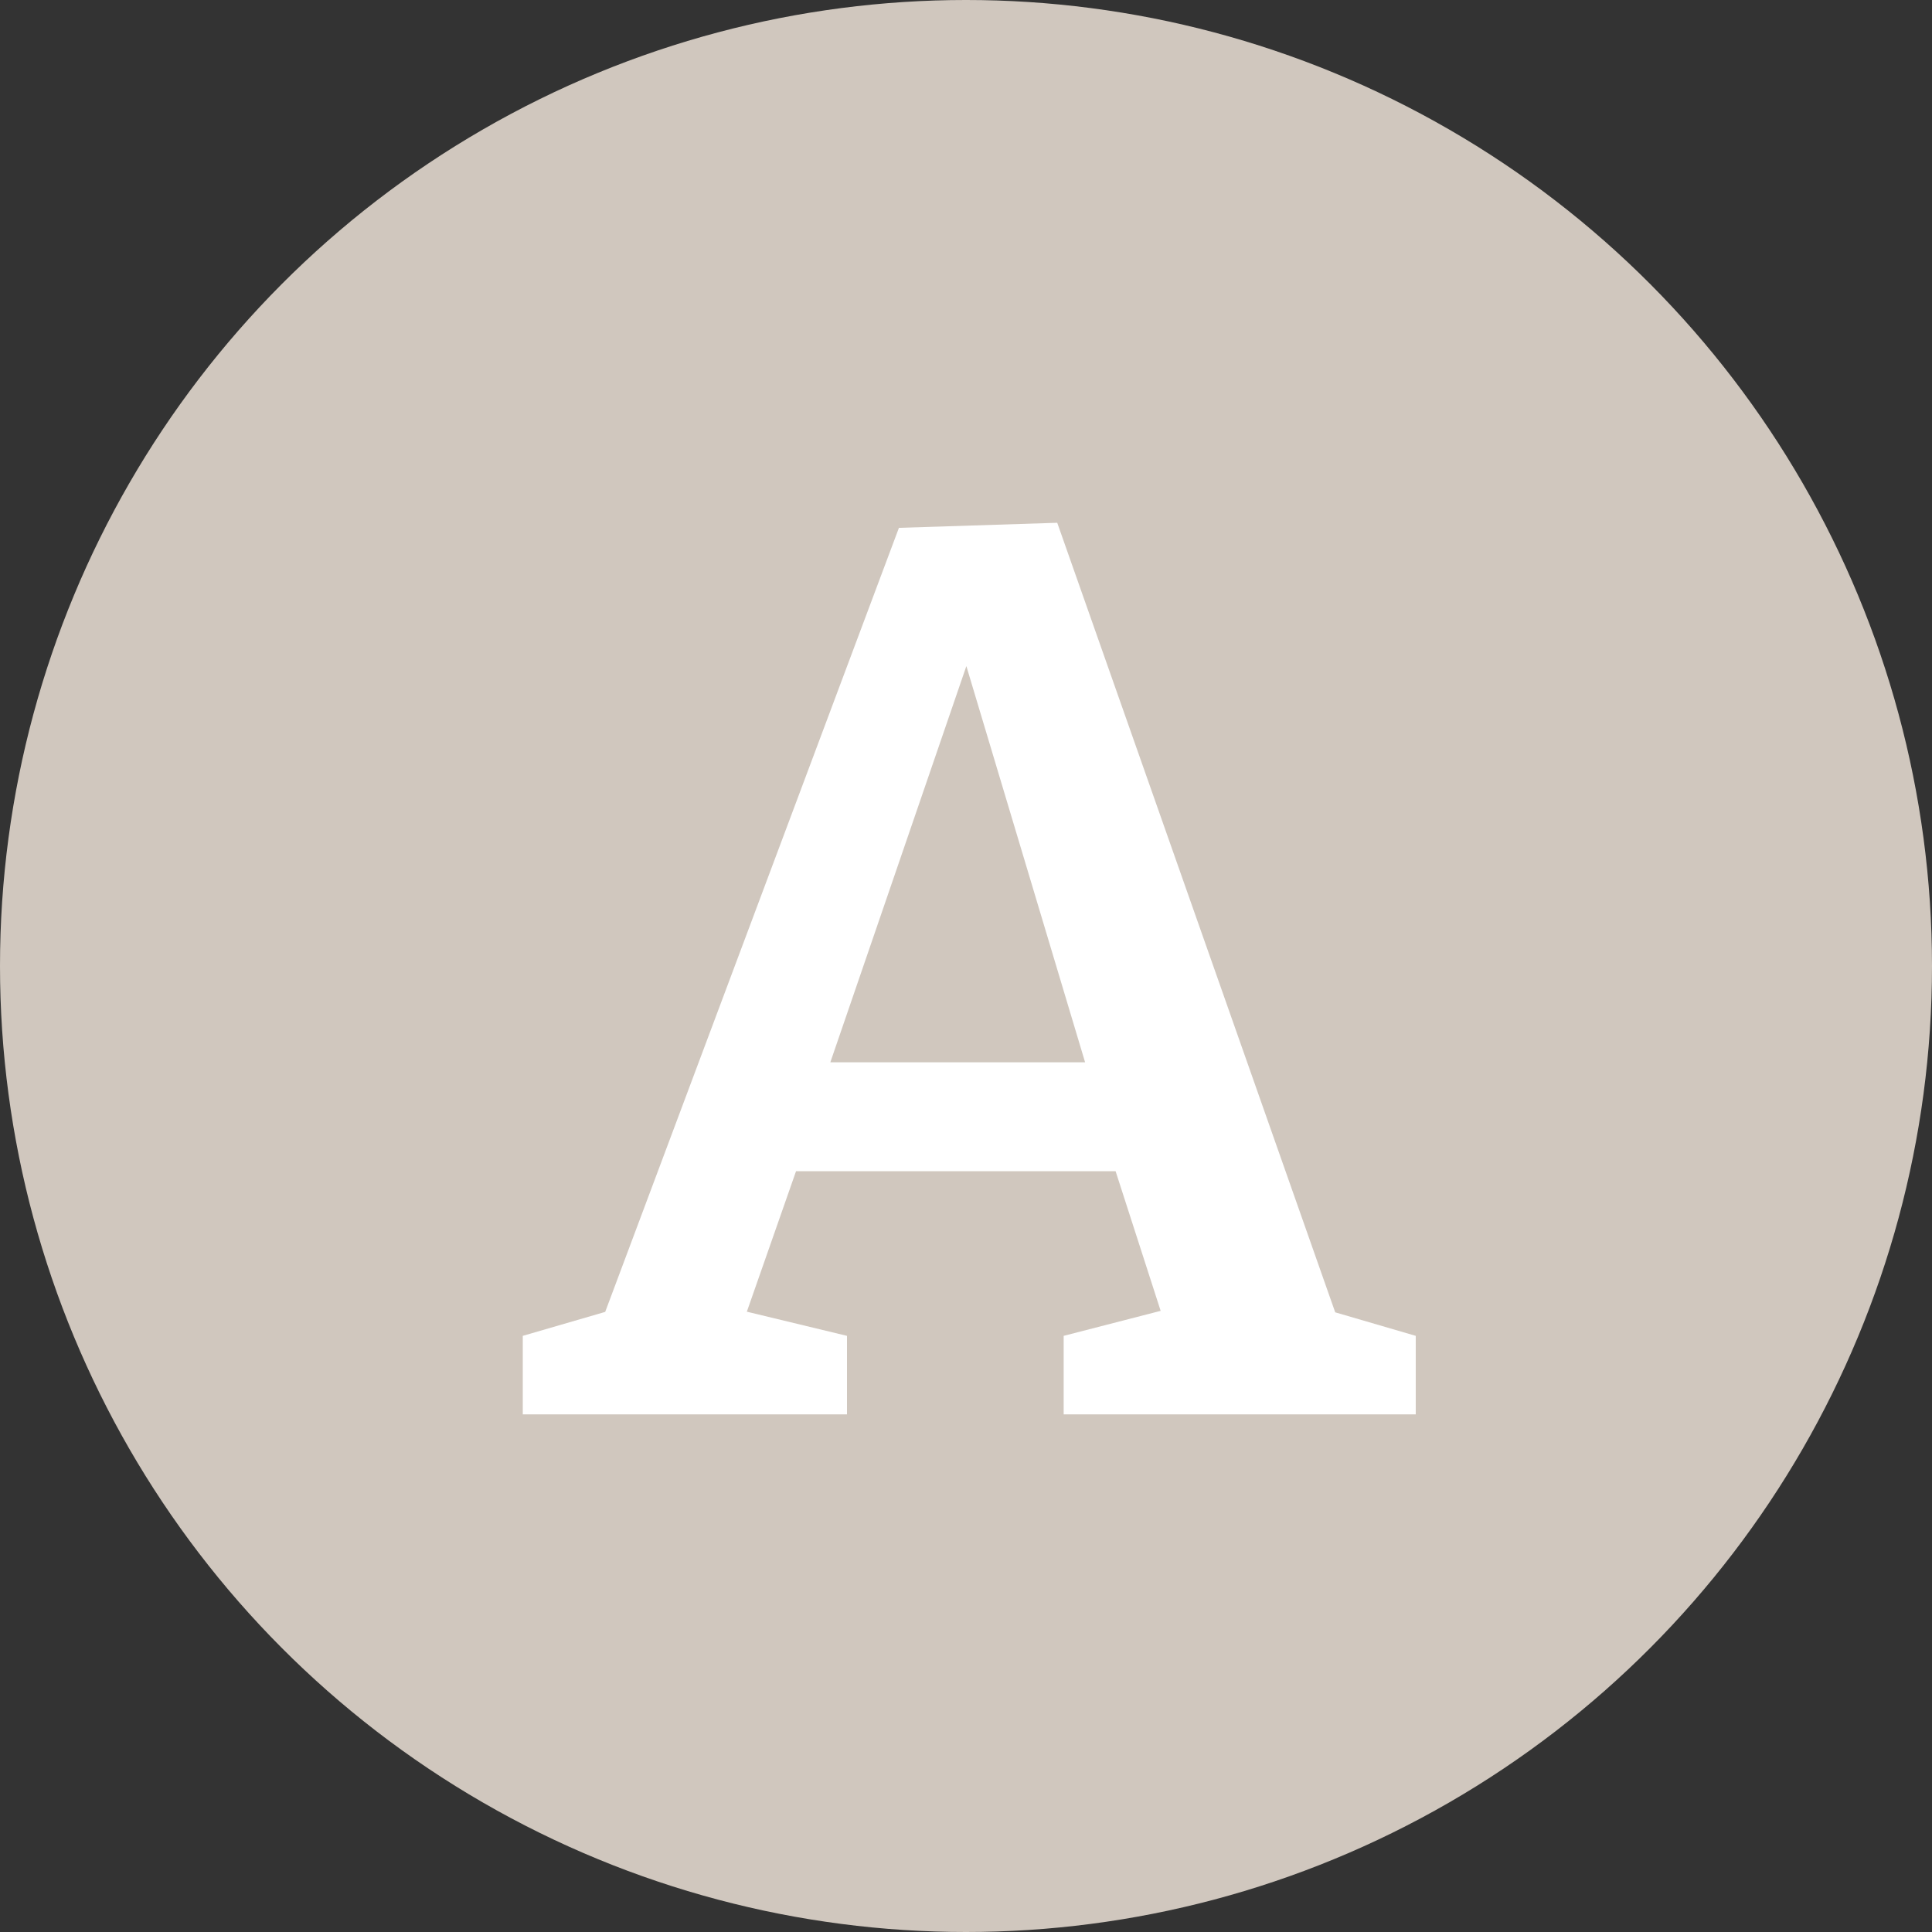
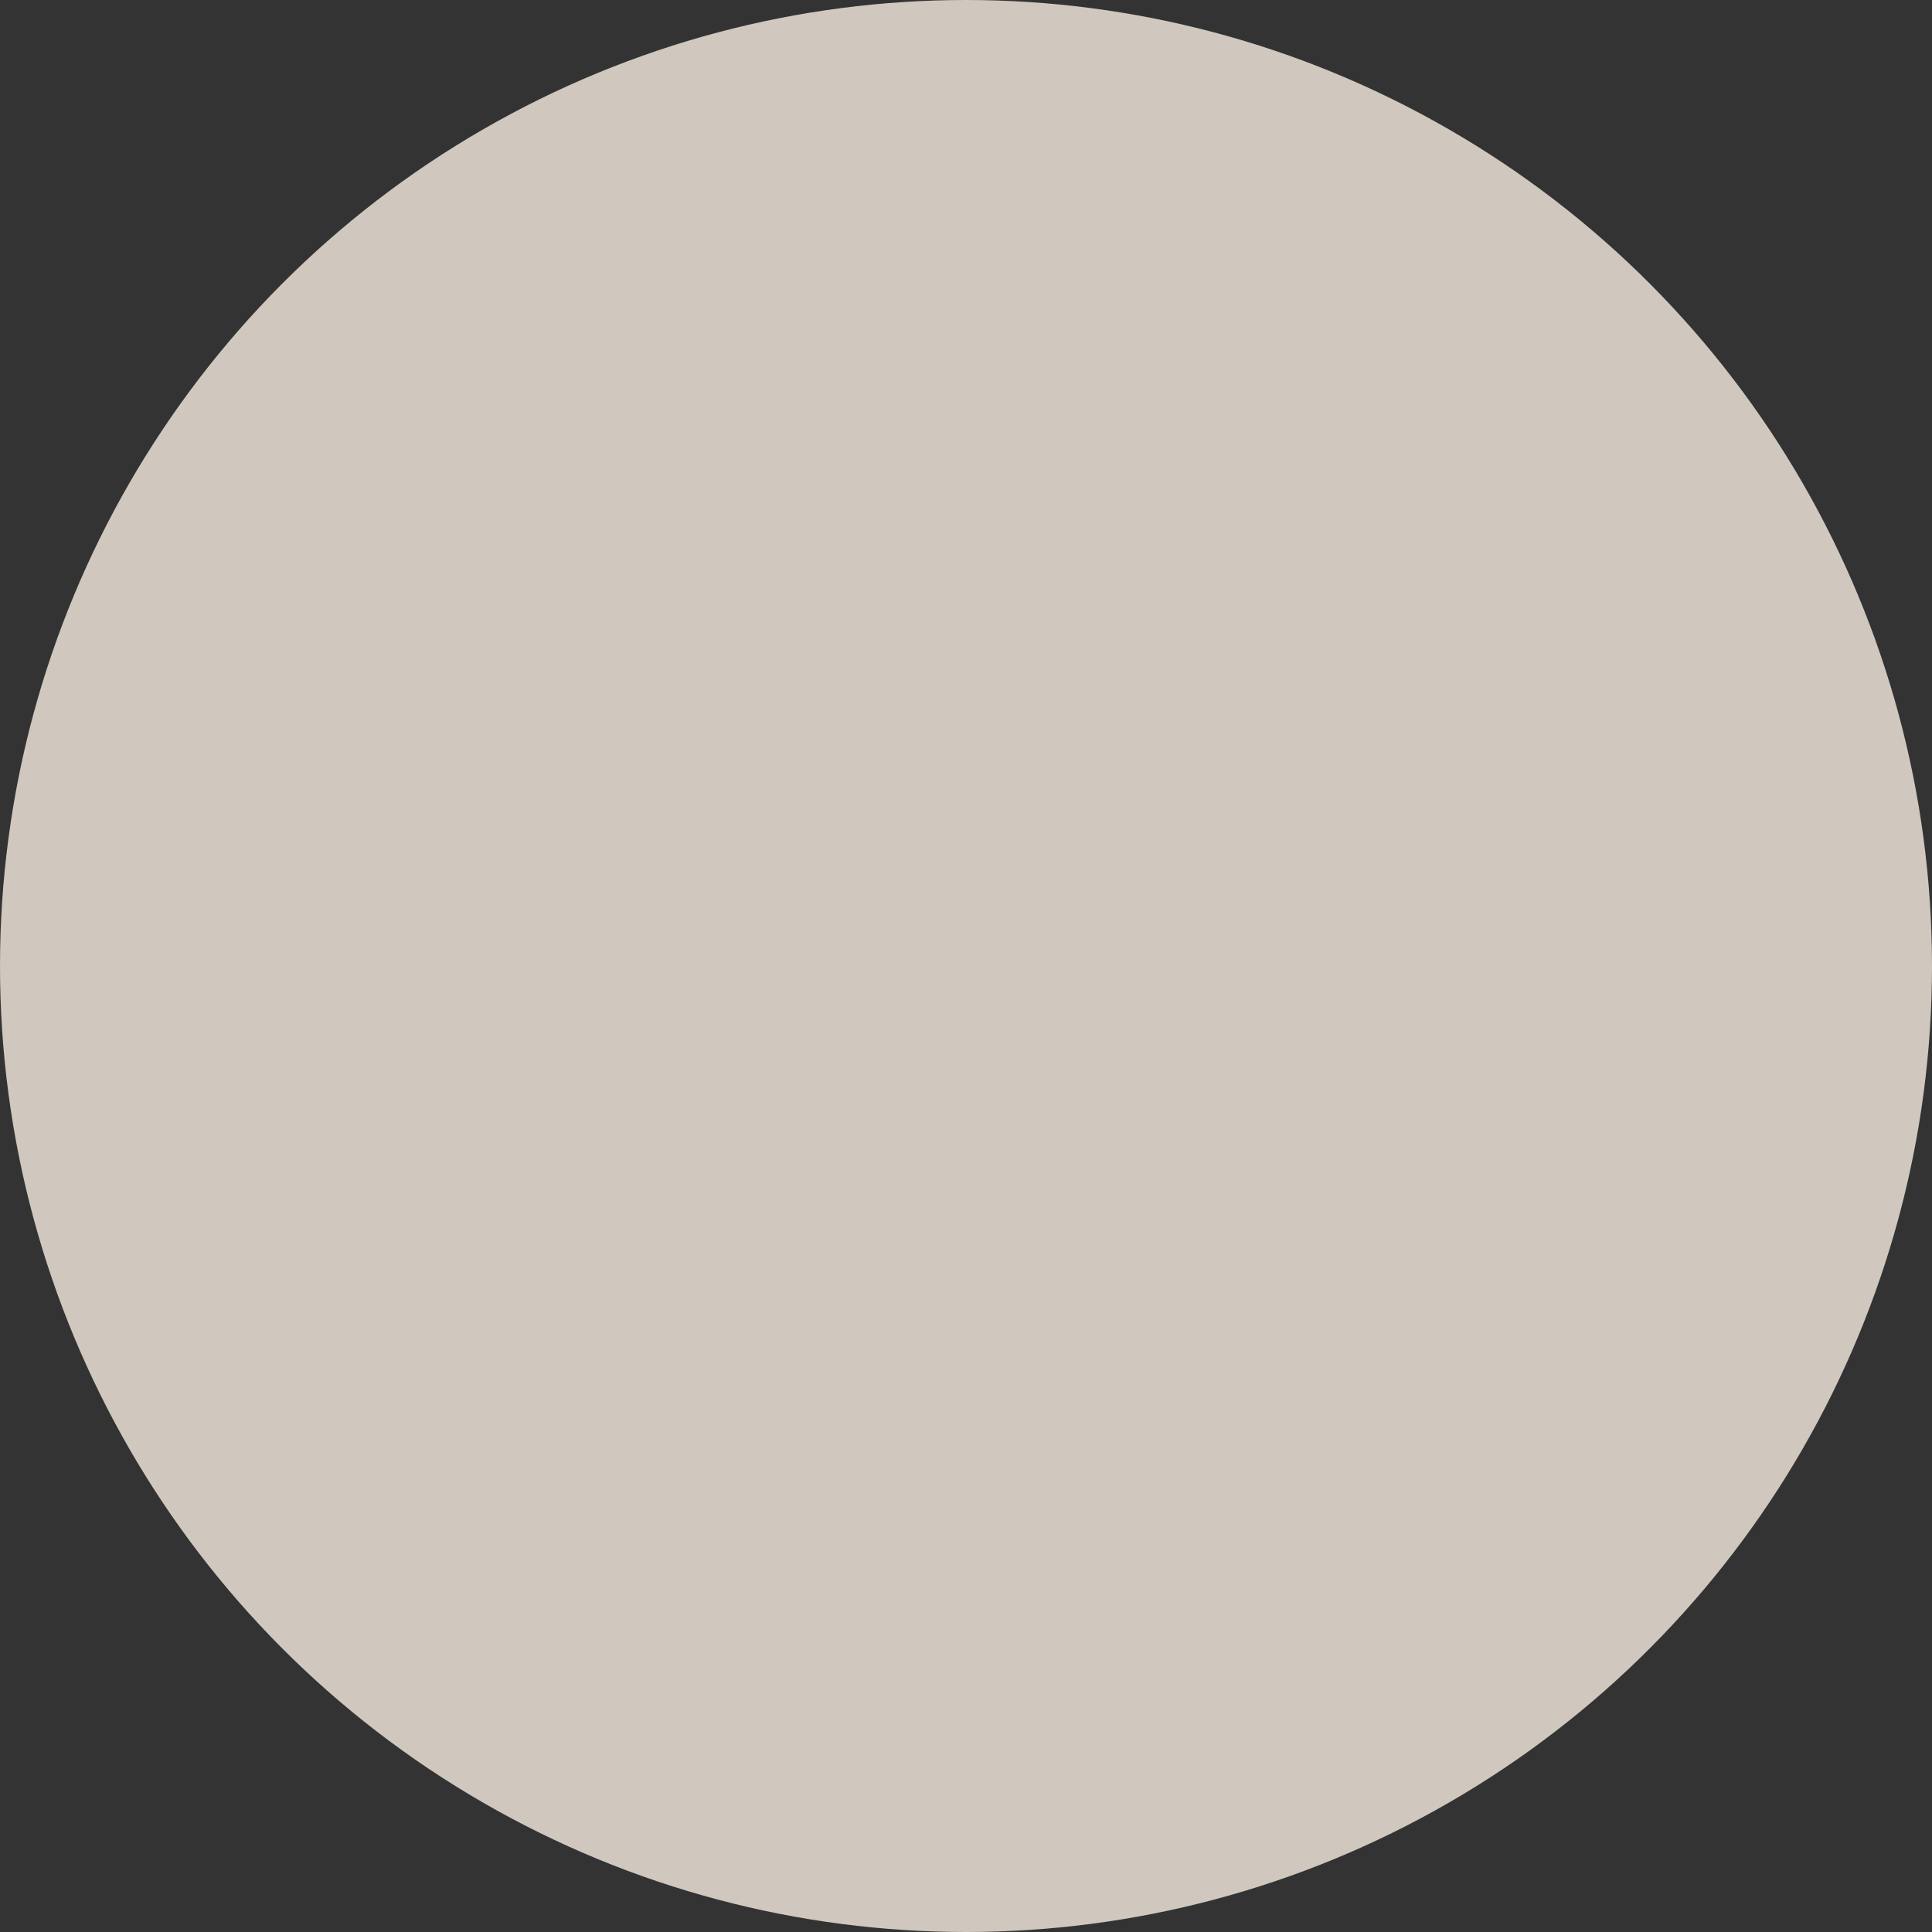
<svg xmlns="http://www.w3.org/2000/svg" width="85" height="85" viewBox="0 0 85 85">
  <rect x="0" y="0" width="85" height="85" fill="#333333" stroke="none" />
  <g id="A_-_Action_List" data-name="A - Action List" transform="translate(-140 -2884)">
    <circle id="Ellipse_27" data-name="Ellipse 27" cx="42.5" cy="42.5" r="42.5" transform="translate(140 2884)" fill="#d0c7be" />
    <g id="Group_47" data-name="Group 47" transform="translate(163 2907)">
-       <path id="Path_112" data-name="Path 112" d="M12.985.175.062,34.67l-3.626,1.054v3.455H10.7V35.724L6.294,34.661l2.164-6.18h14.06L24.5,34.624l-4.267,1.1v3.455h15.49V35.724l-3.543-1.035L19.95-.048Zm2.967,6.083,5.224,17.431H9.967Z" transform="translate(3.564 0.048)" fill="#fff" />
-     </g>
+       </g>
  </g>
</svg>